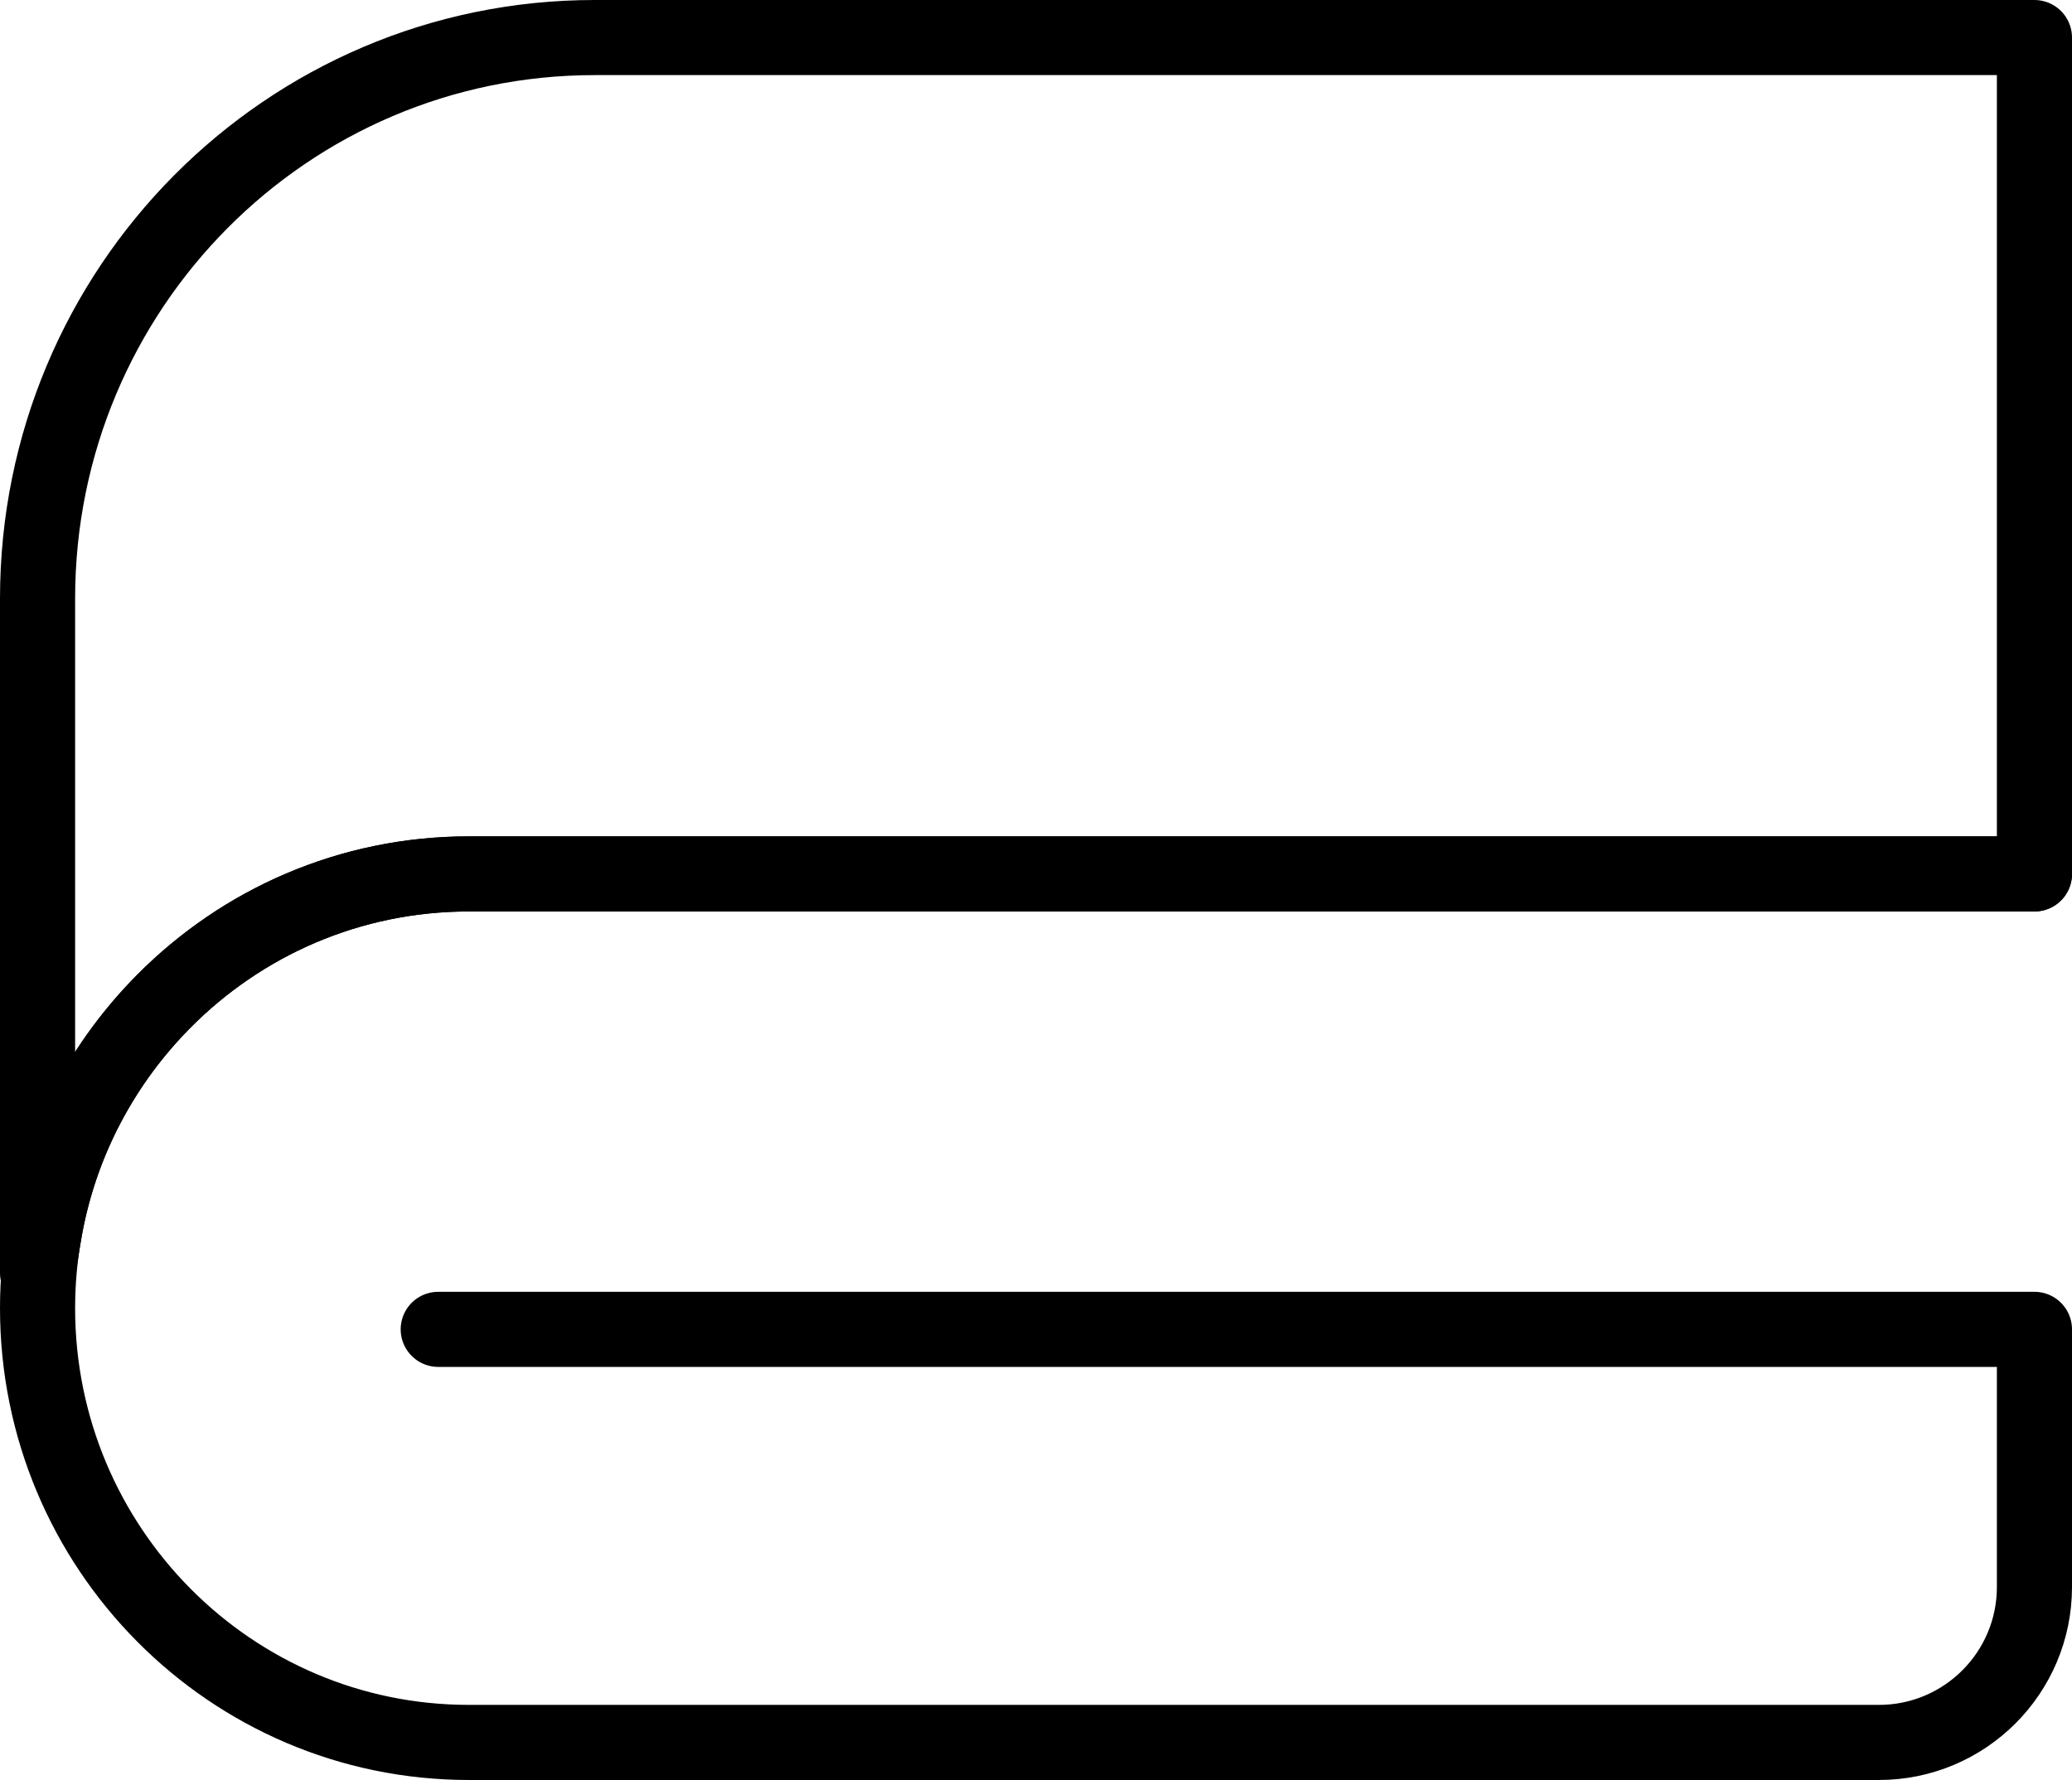
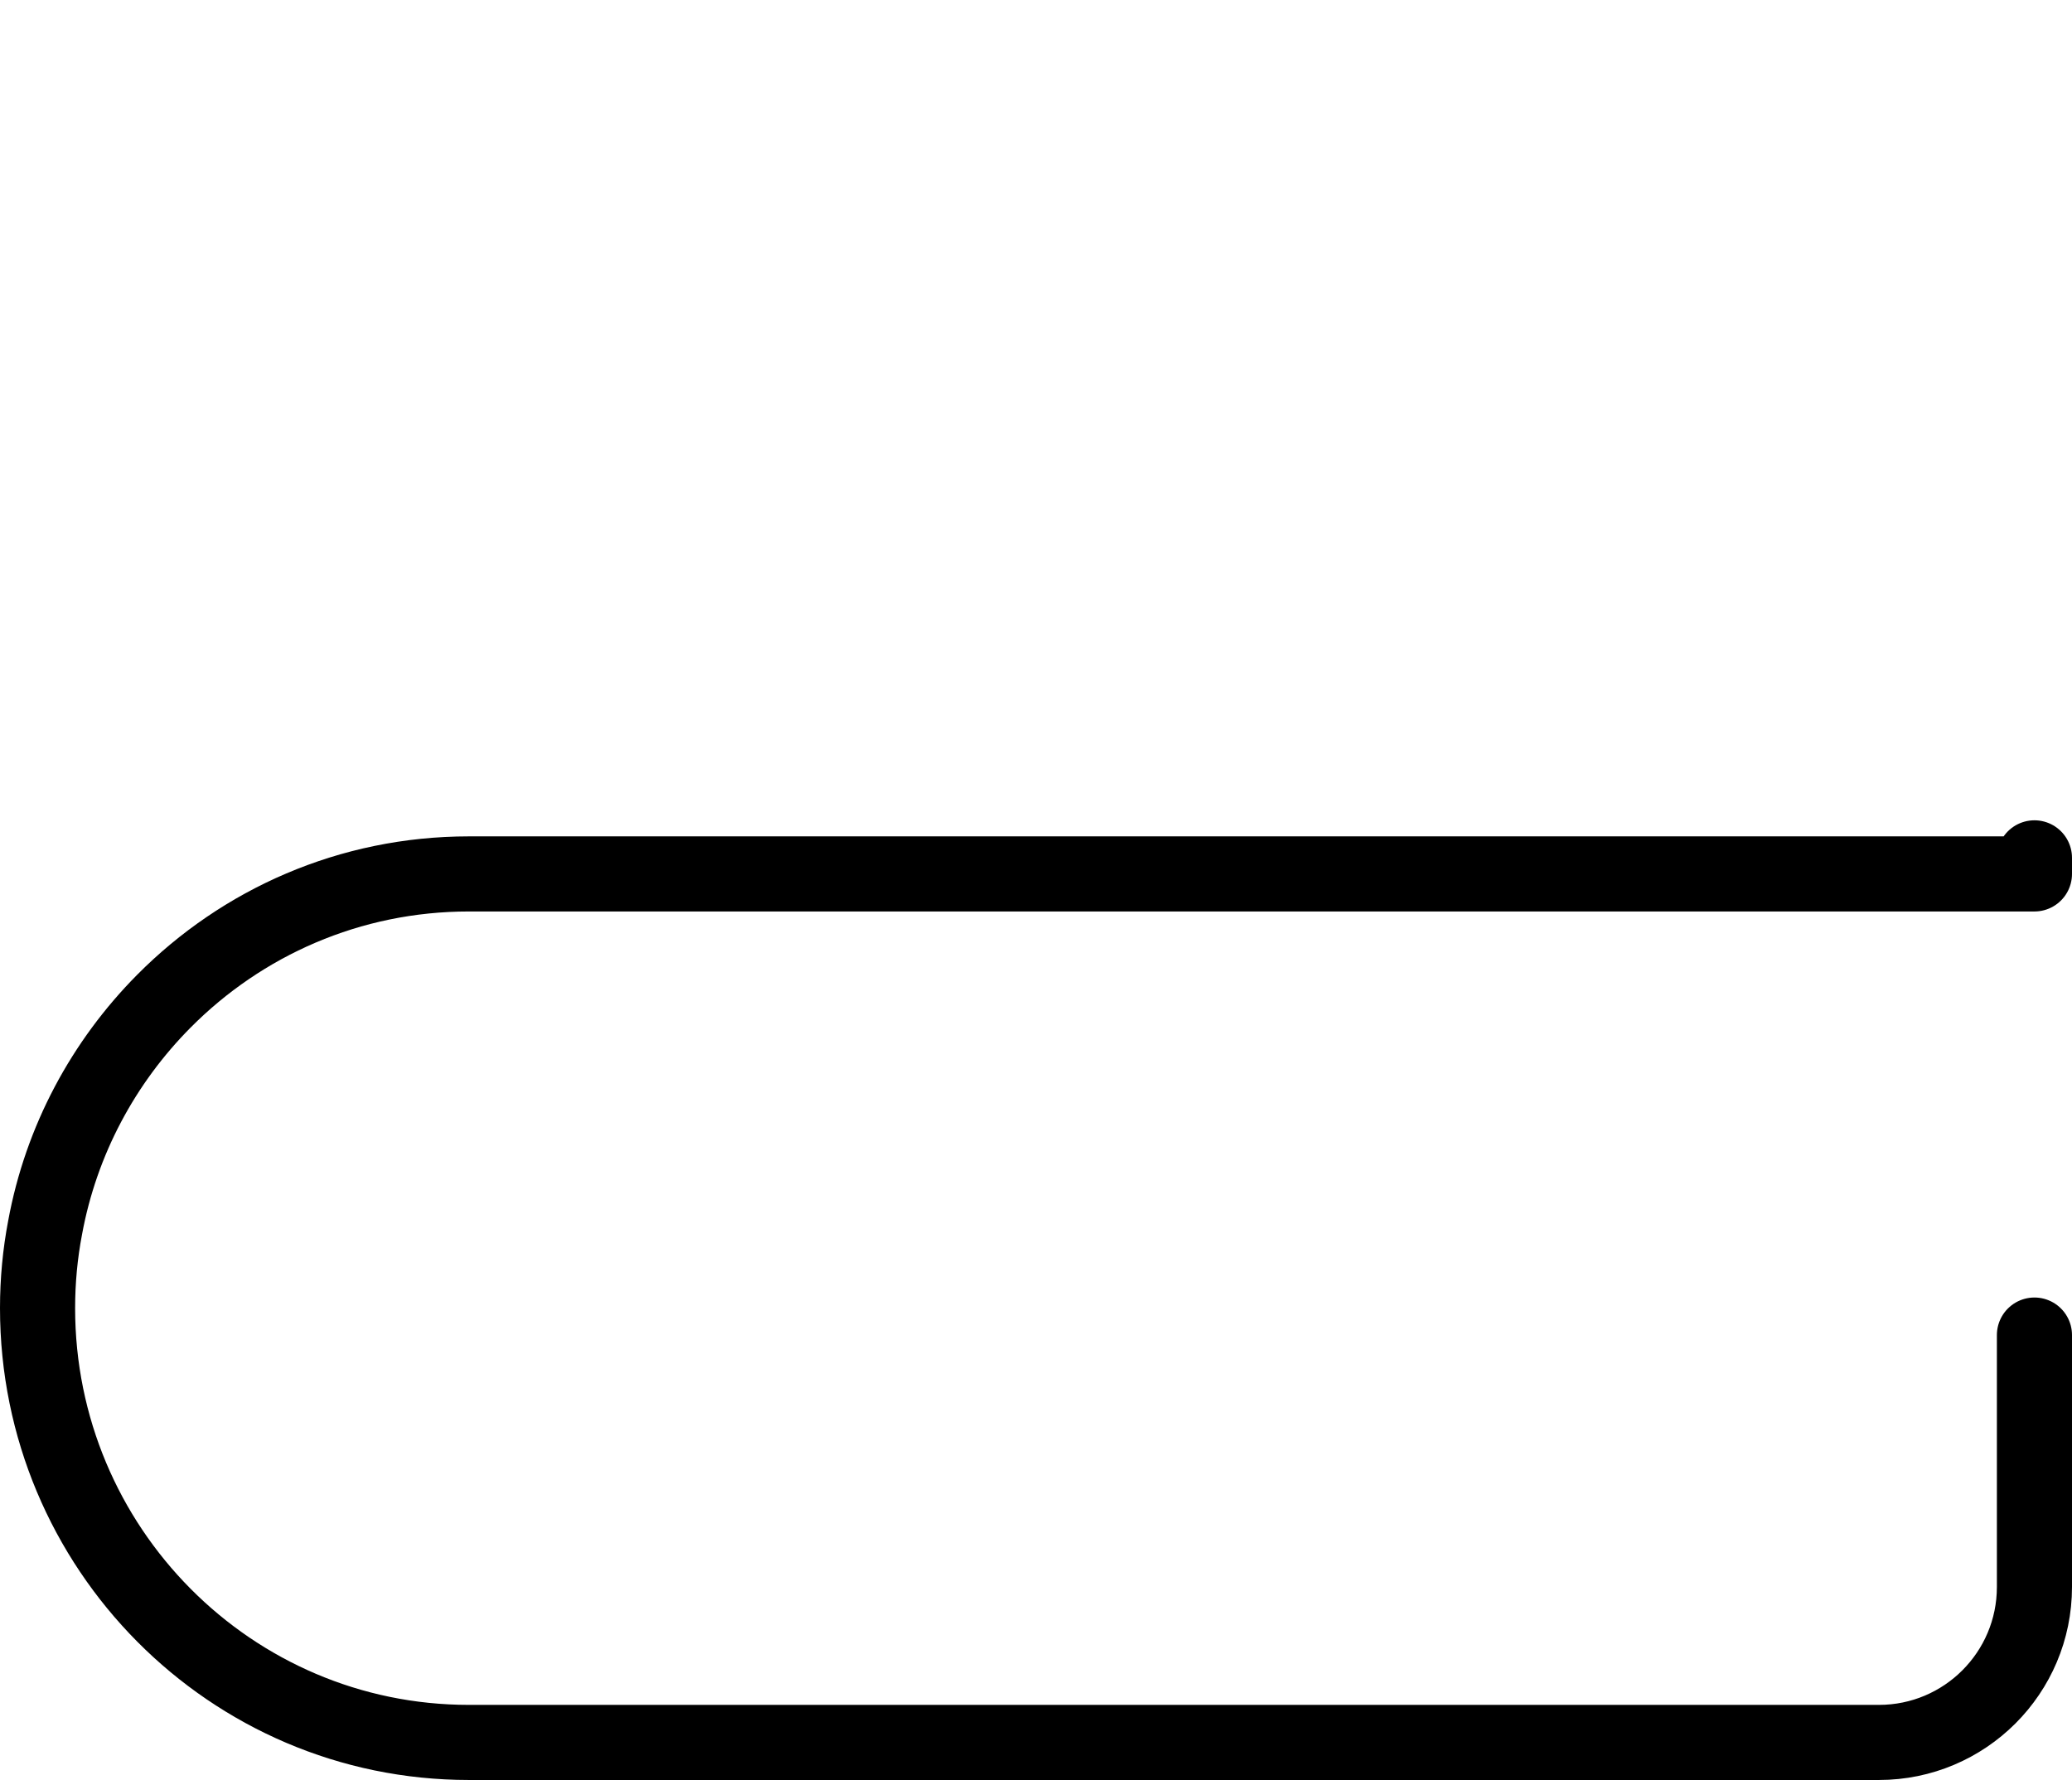
<svg xmlns="http://www.w3.org/2000/svg" id="_Слой_2" data-name="Слой 2" viewBox="0 0 137.92 118.5">
  <defs>
    <style> .cls-1 { fill: none; stroke: #000; stroke-linecap: round; stroke-linejoin: round; stroke-width: 5px; } </style>
  </defs>
  <g id="_текстиль" data-name="текстиль">
    <g>
-       <path class="cls-1" d="m135.42,2.5v55.68H31.21c-7.93,0-15.1,3.23-20.3,8.47-4.01,4.04-6.84,9.25-7.91,15.09l-.5,3v-44.89C2.5,19.21,19.1,2.5,39.59,2.5h95.83Z" />
      <path class="cls-1" d="m135.42,88.88v16.77c0,5.72-4.64,10.35-10.35,10.35H31.21c-15.85,0-28.71-12.95-28.71-28.91,0-1.83.17-3.62.5-5.35,1.07-5.84,3.9-11.05,7.91-15.09,5.2-5.24,12.37-8.47,20.3-8.47h104.21v-1.07" />
    </g>
-     <line class="cls-1" x1="29.17" y1="88.5" x2="135.42" y2="88.5" />
  </g>
</svg>